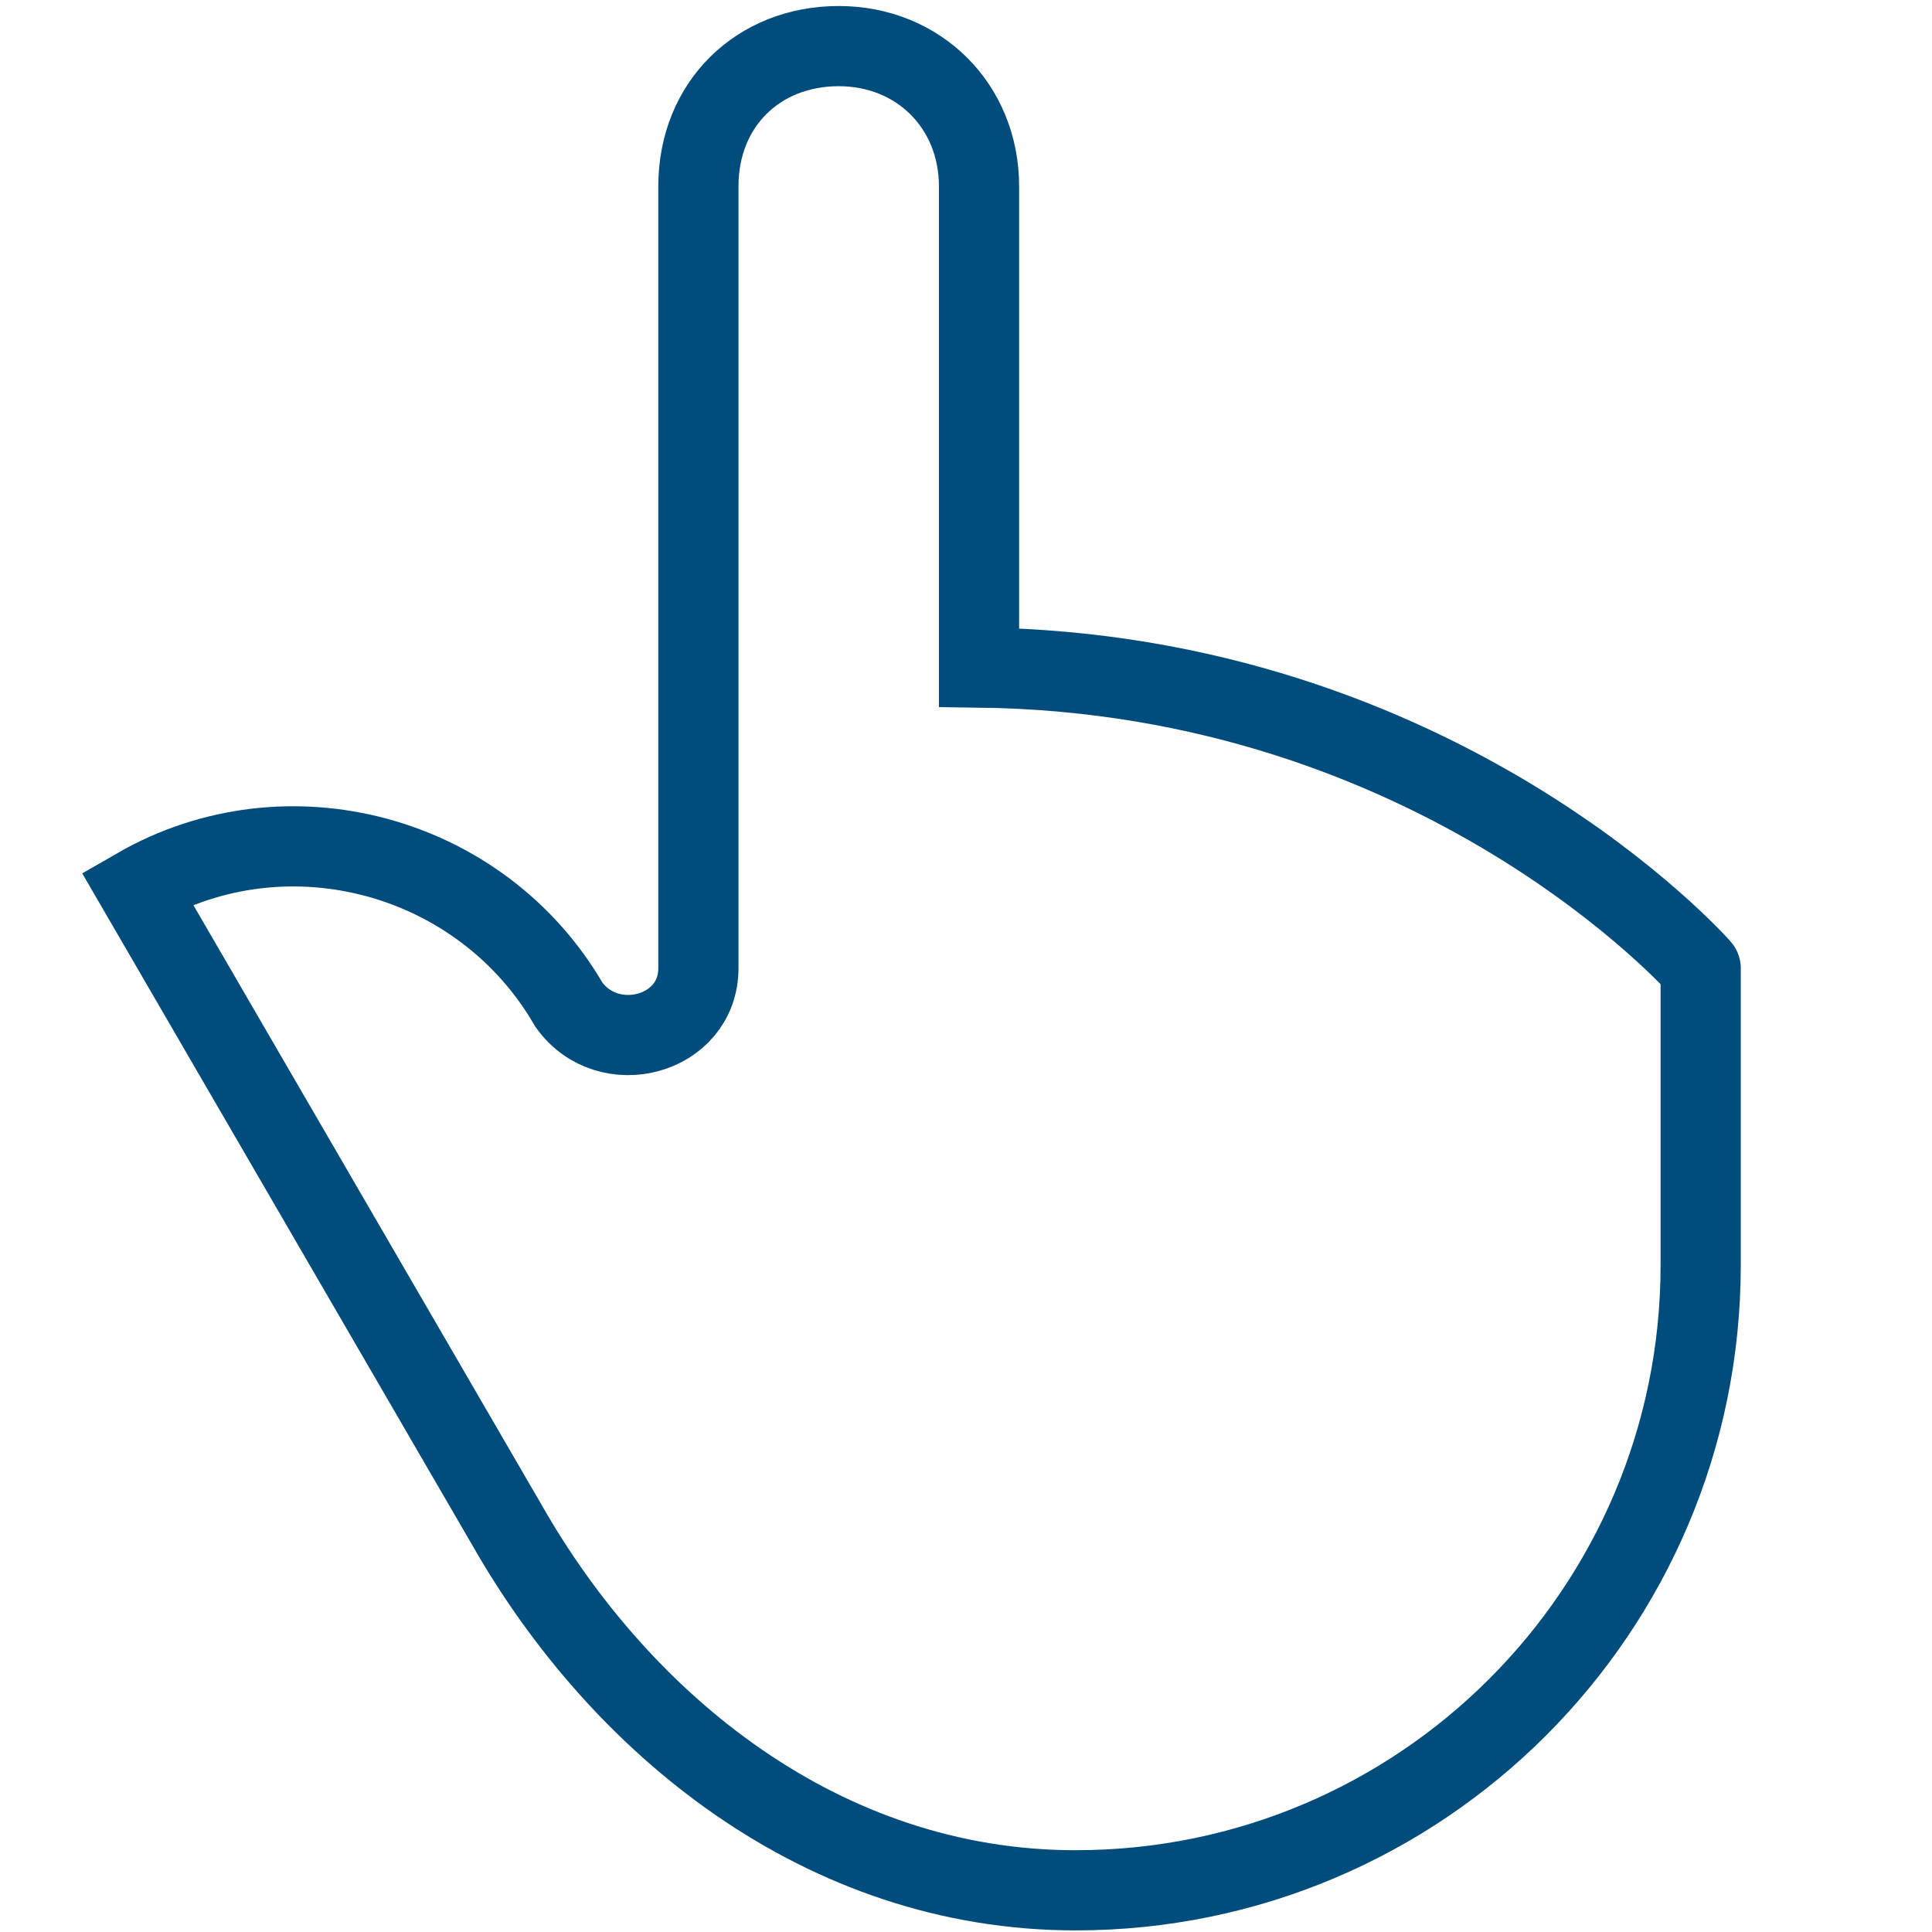
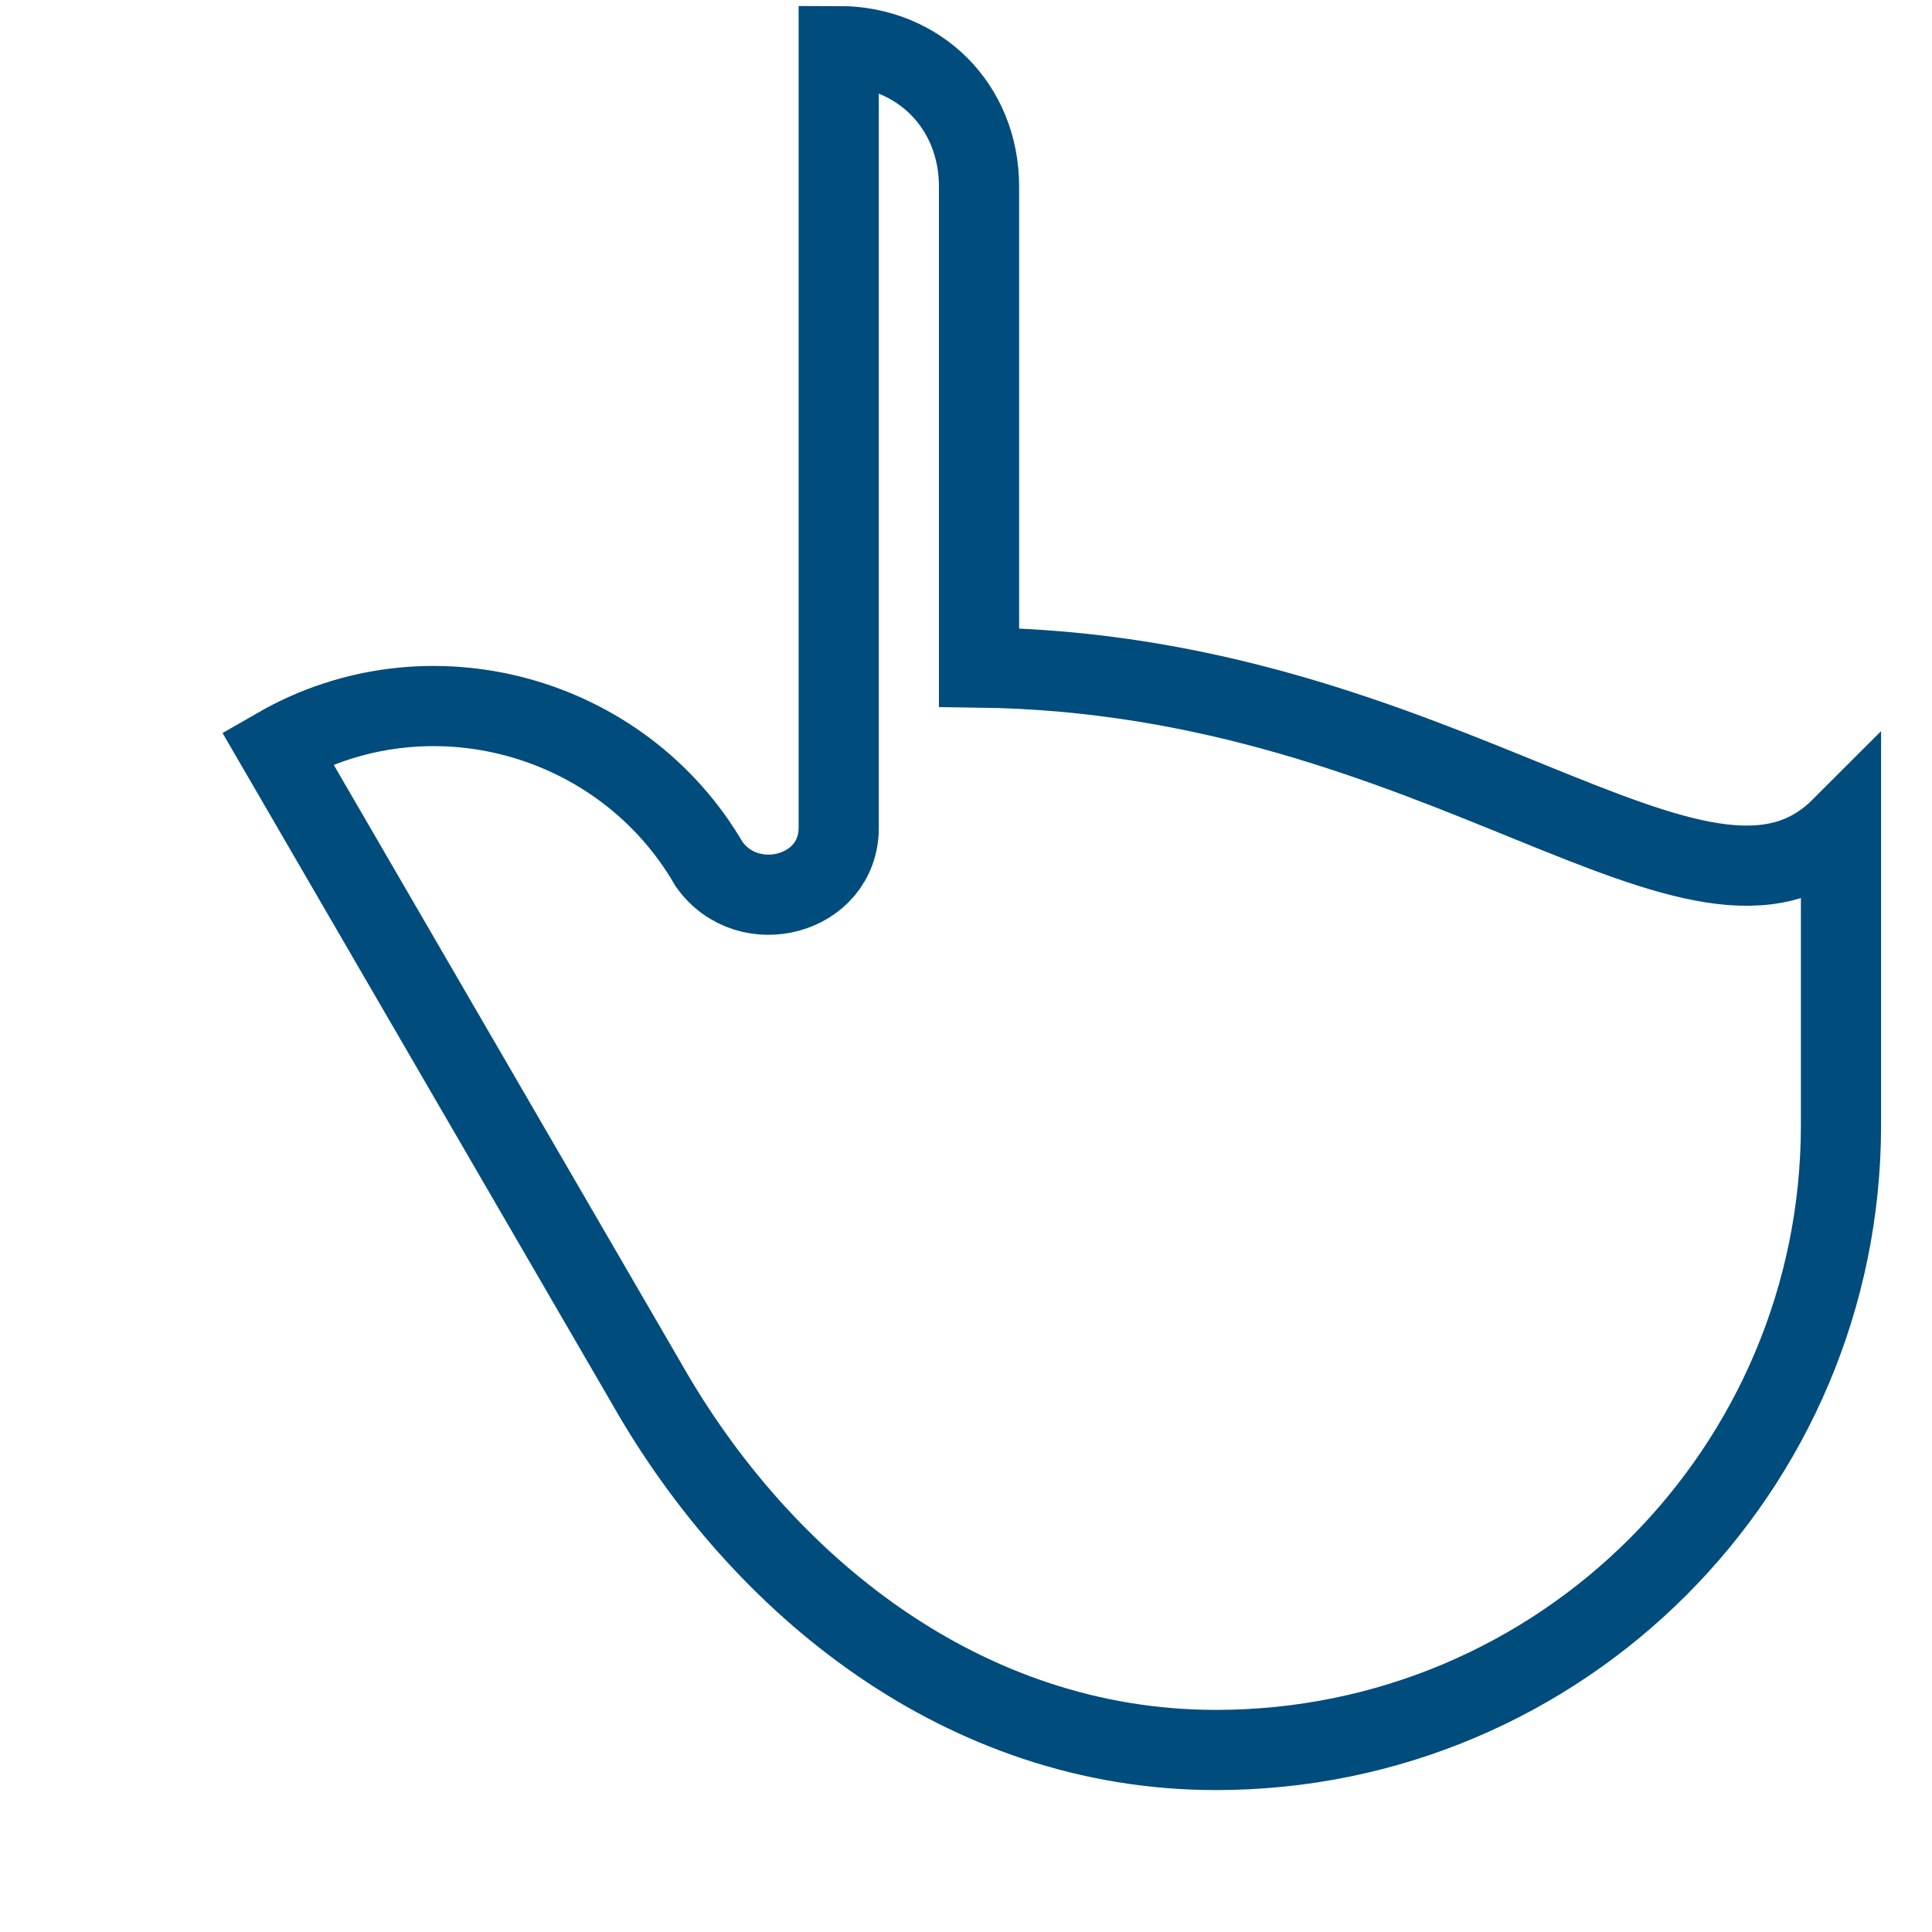
<svg xmlns="http://www.w3.org/2000/svg" version="1.1" id="Layer_1" x="0px" y="0px" viewBox="0 0 48.19 48.19" style="enable-background:new 0 0 48.19 48.19;" xml:space="preserve">
  <style type="text/css">
	.st0{fill:none;stroke:#004C7C;stroke-width:2;stroke-miterlimit:10;}
</style>
-   <path id="Hand_-_Pointing_Up_1_" class="st0" d="M24.42,16.65v-12c0-2-1.5-3.5-3.5-3.5s-3.5,1.44-3.5,3.5v19.5  c0,1.68-2.25,2.28-3.23,0.91l0,0c-2.17-3.75-7.02-5.07-10.77-2.91l9.22,15.88c2.84,4.99,7.88,9.12,14.19,9.12h0  c8.61,0,15.59-6.98,15.59-15.59v-7.41C42.42,24.15,35.96,16.79,24.42,16.65z" />
+   <path id="Hand_-_Pointing_Up_1_" class="st0" d="M24.42,16.65v-12c0-2-1.5-3.5-3.5-3.5v19.5  c0,1.68-2.25,2.28-3.23,0.91l0,0c-2.17-3.75-7.02-5.07-10.77-2.91l9.22,15.88c2.84,4.99,7.88,9.12,14.19,9.12h0  c8.61,0,15.59-6.98,15.59-15.59v-7.41C42.42,24.15,35.96,16.79,24.42,16.65z" />
</svg>